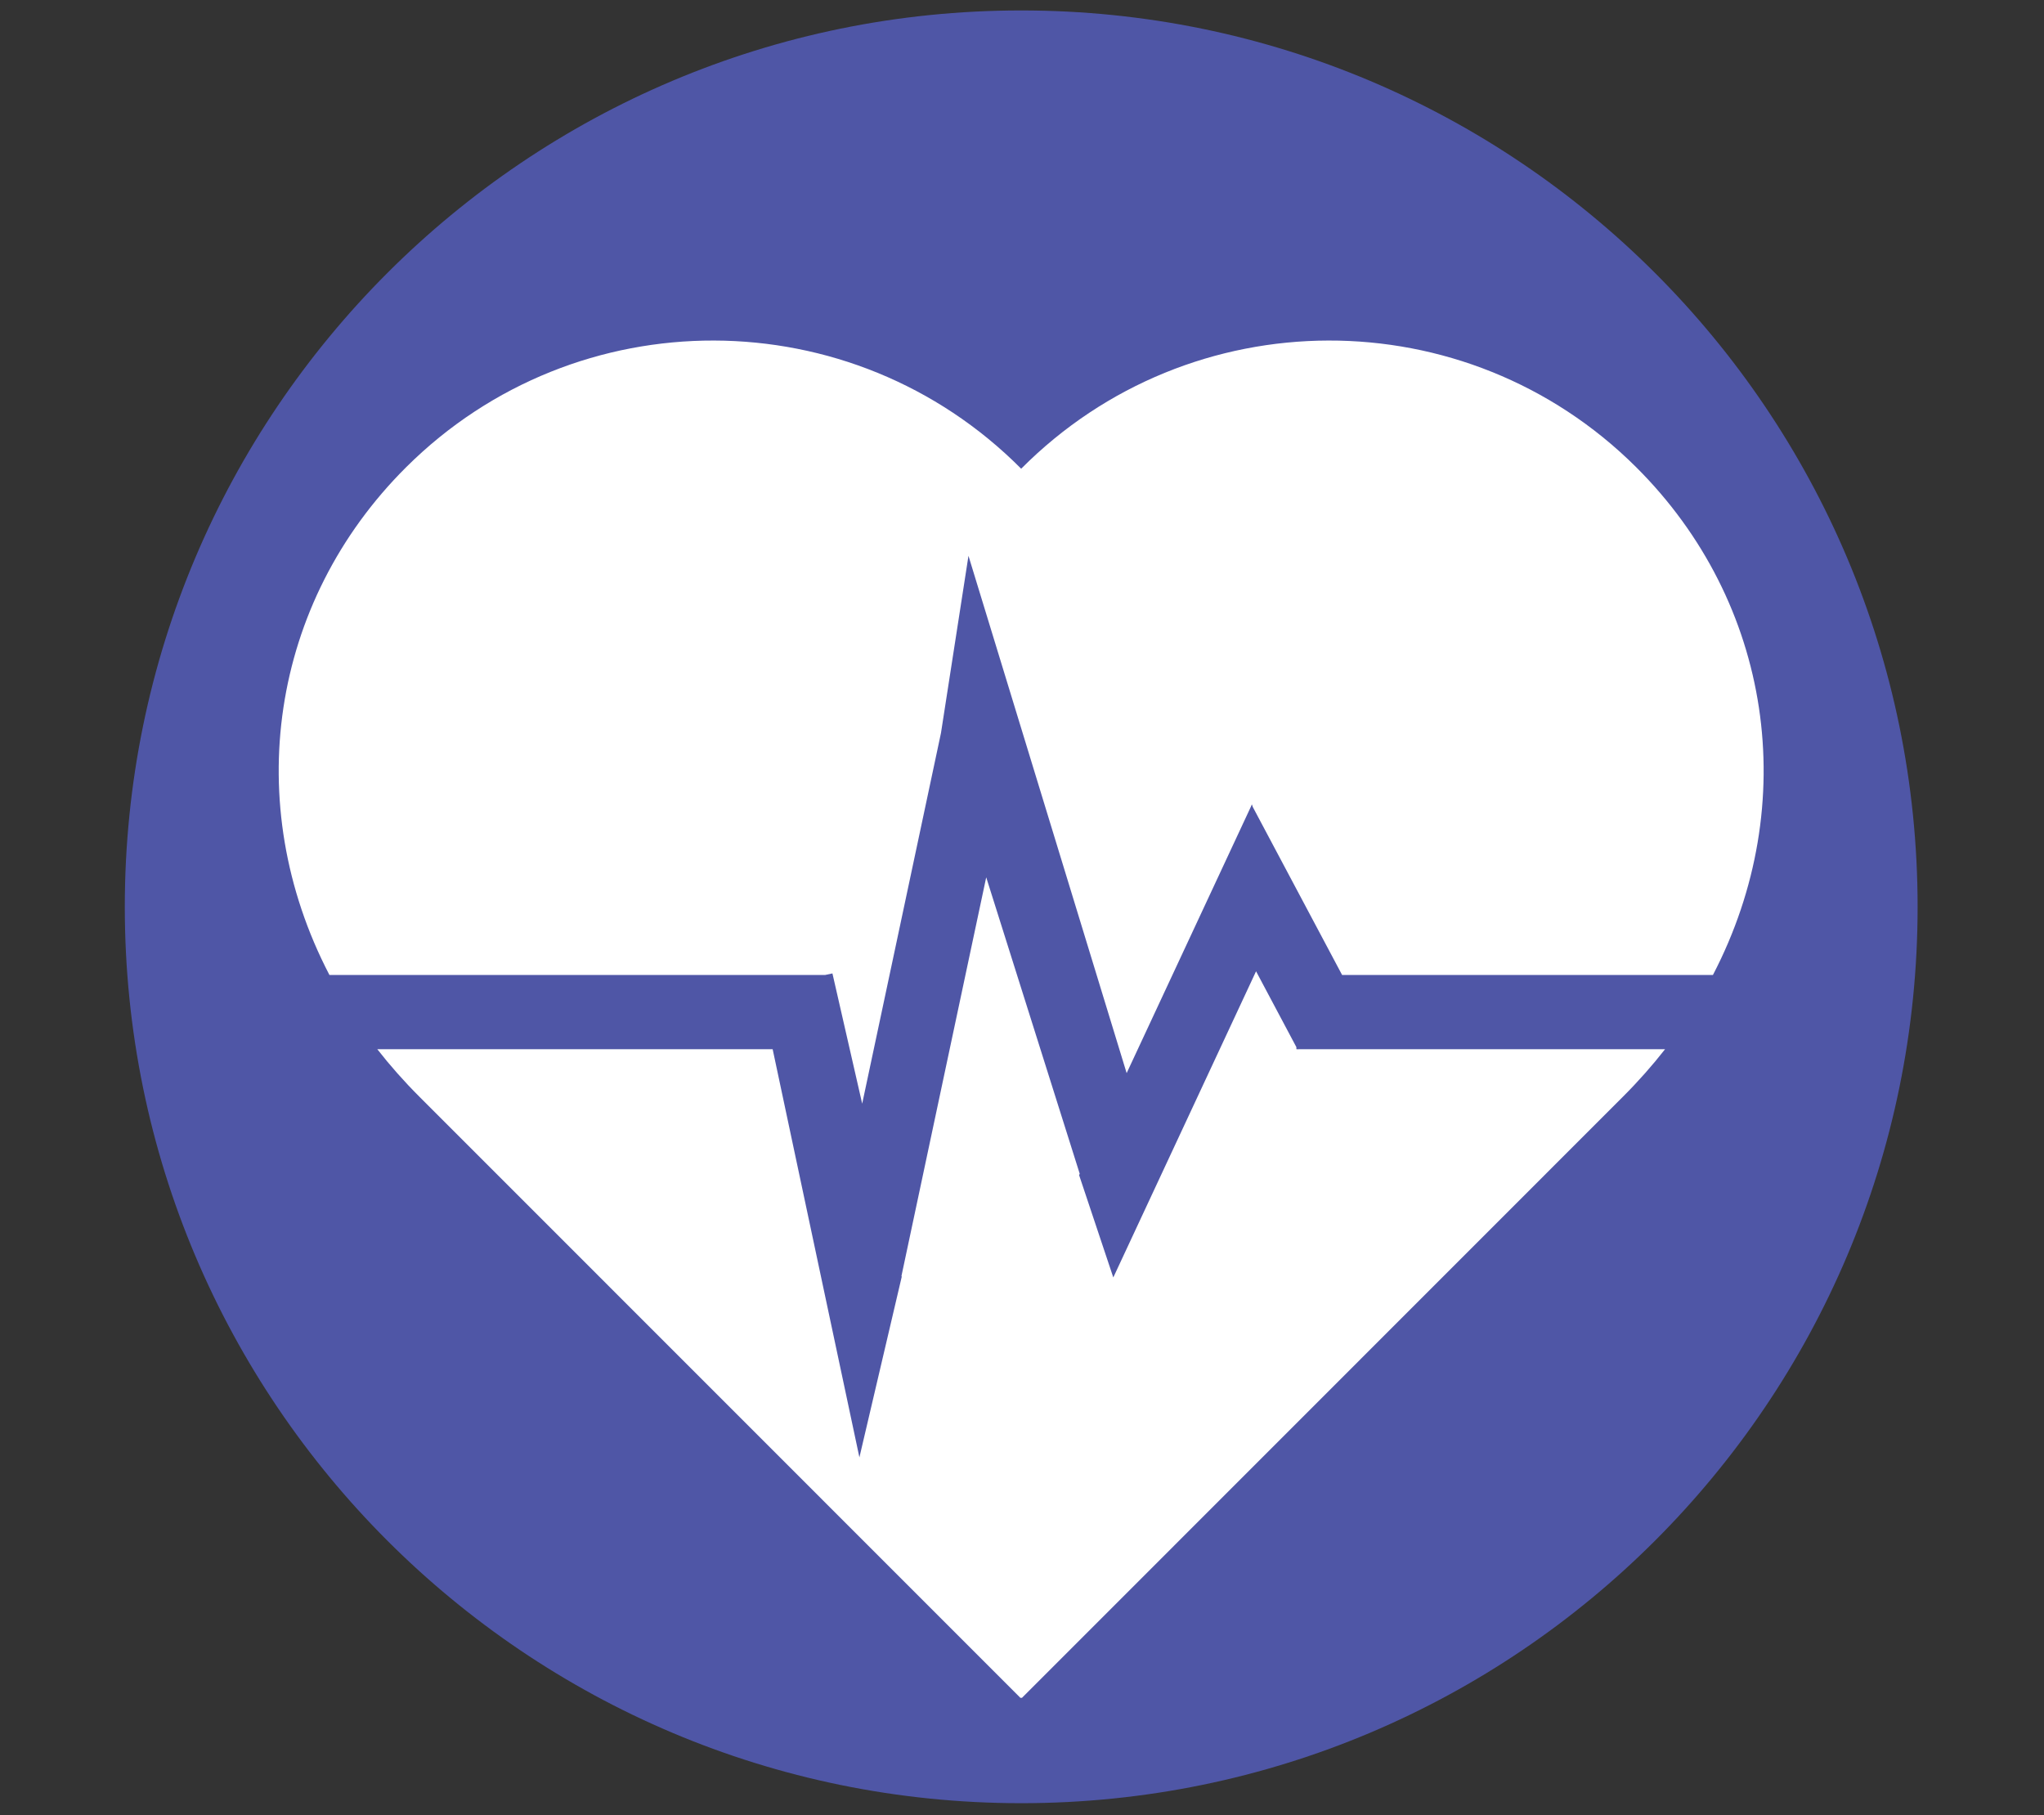
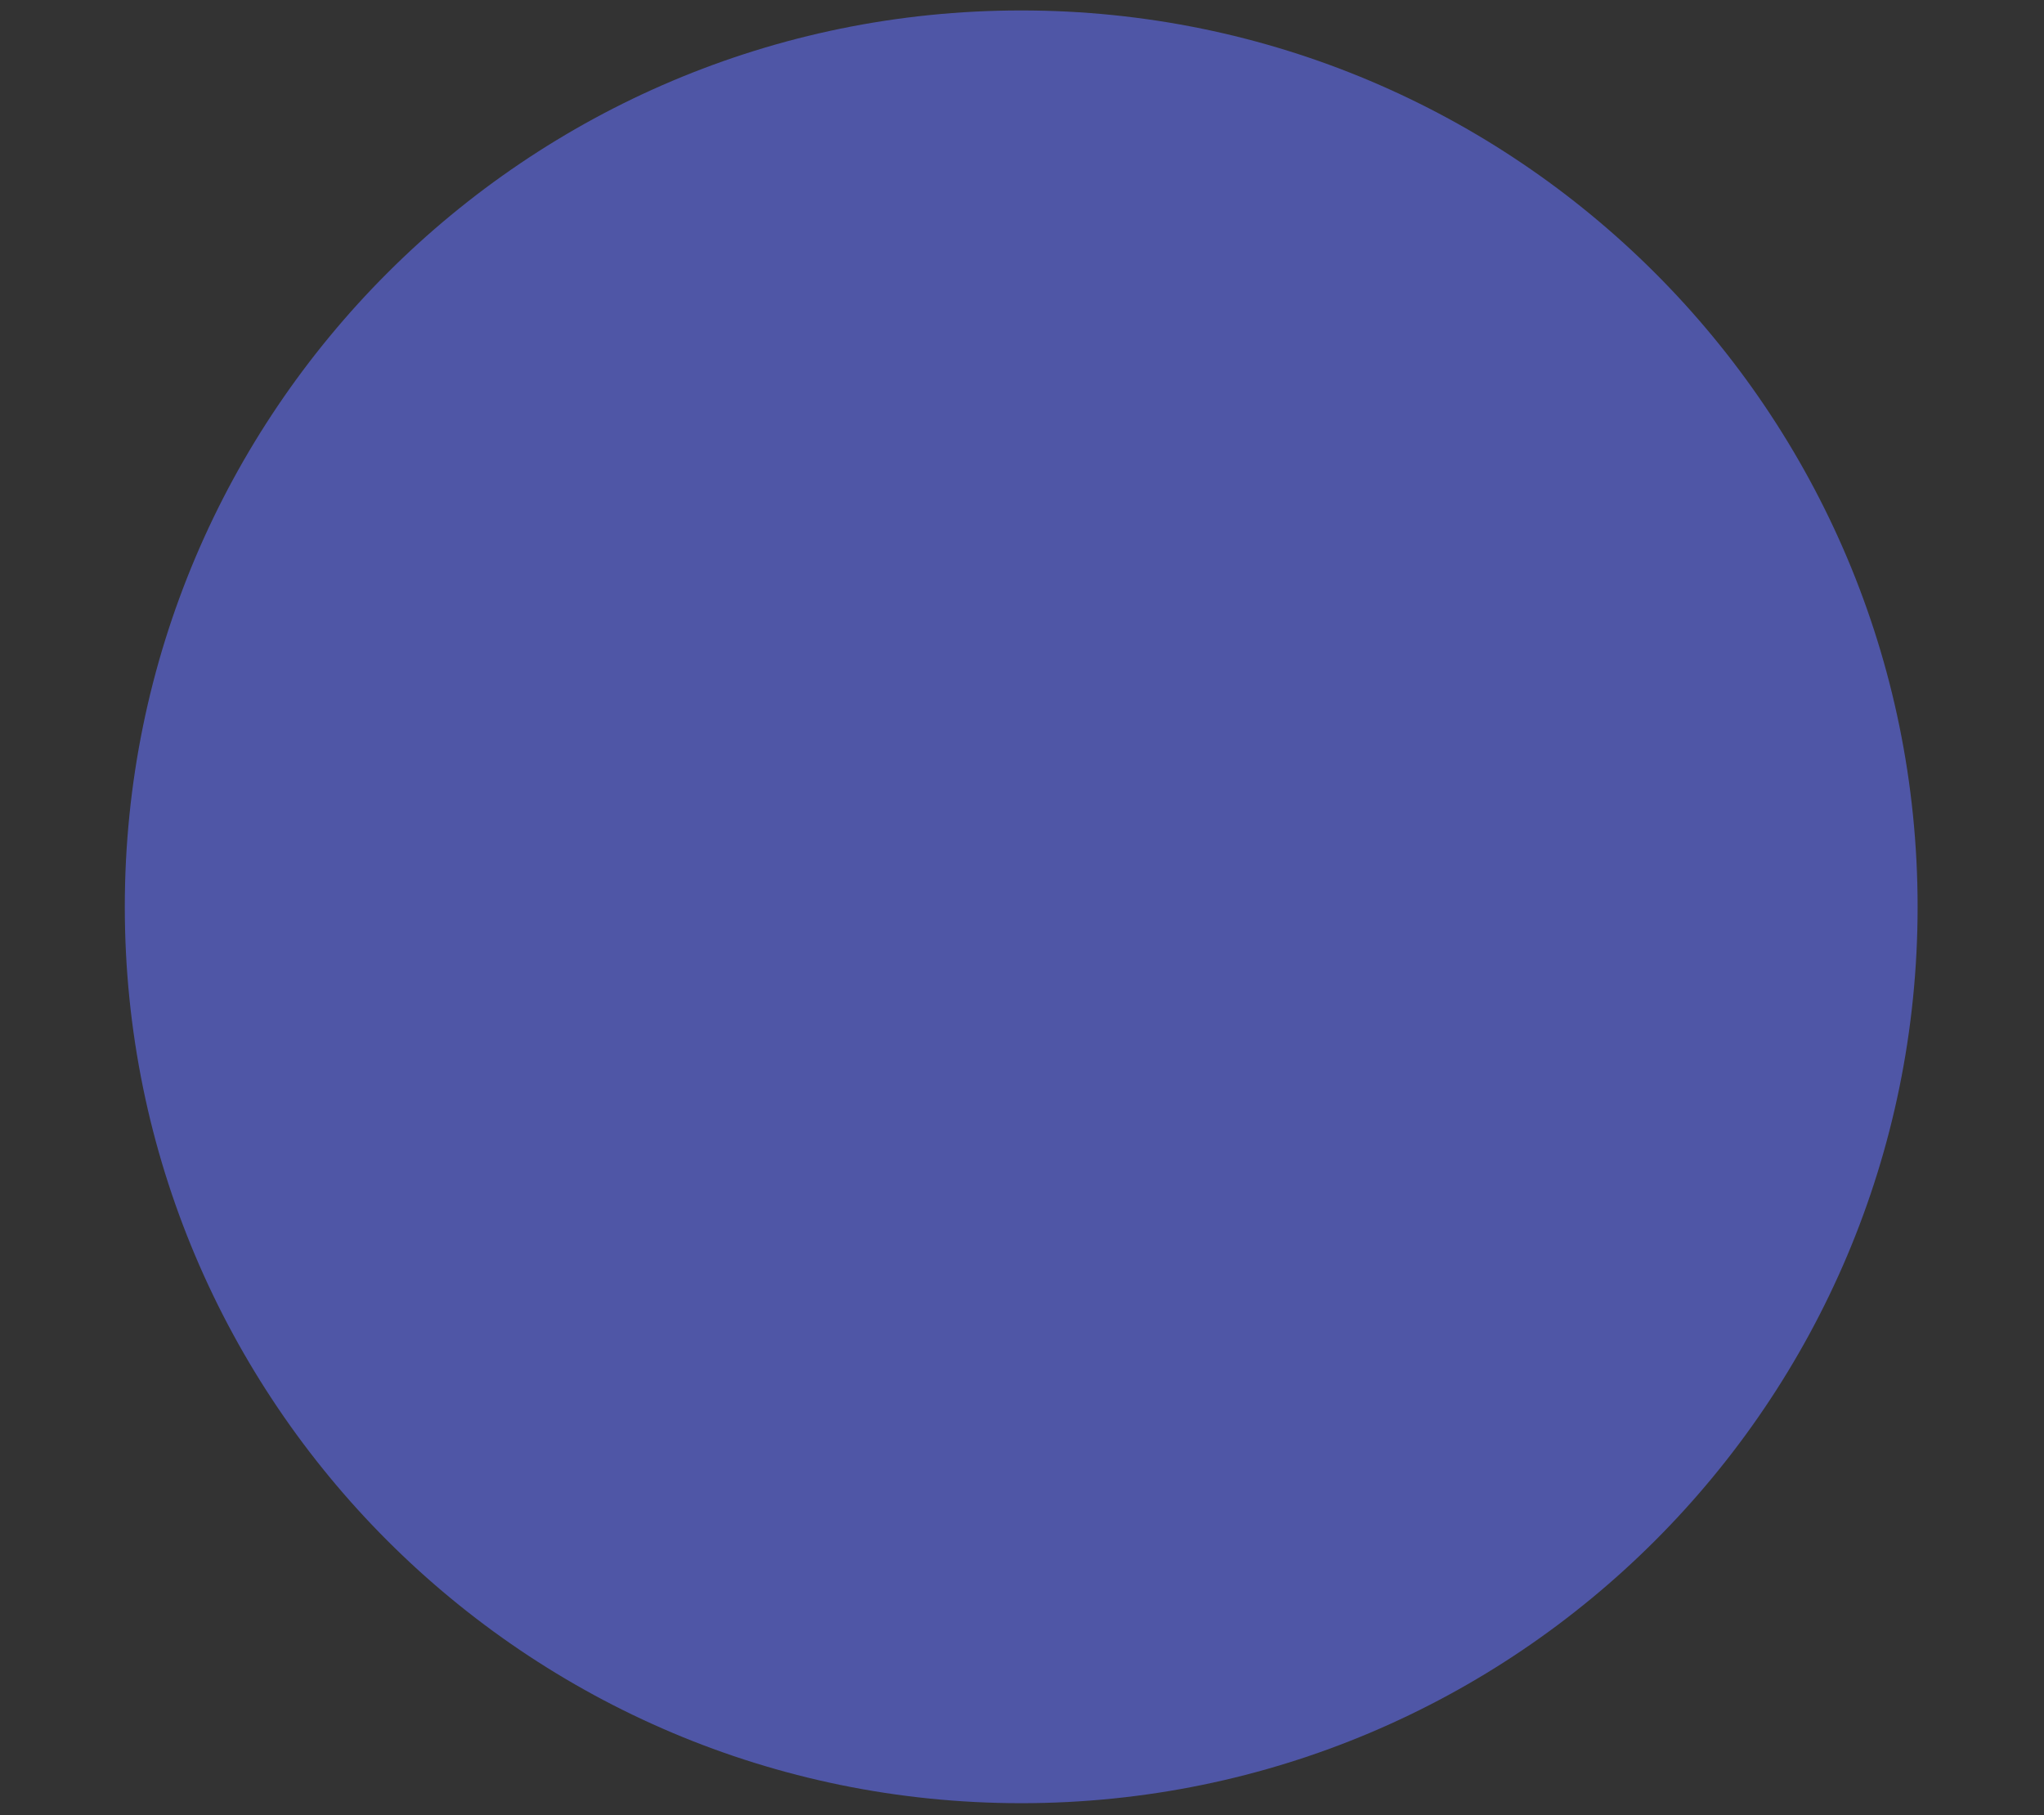
<svg xmlns="http://www.w3.org/2000/svg" width="429" zoomAndPan="magnify" viewBox="0 0 321.75 285.75" height="381" preserveAspectRatio="xMidYMid meet" version="1.2">
  <rect x="0" y="0" width="321.75" height="285.75" fill="#333333" stroke="none" />
  <defs>
    <clipPath id="f414384c8e">
      <path d="M 19.645 1.645 L 301.855 1.645 L 301.855 283.855 L 19.645 283.855 Z M 19.645 1.645 " />
    </clipPath>
    <clipPath id="320b0c7a83">
      <path d="M 160.75 1.645 C 82.82 1.645 19.645 64.82 19.645 142.75 C 19.645 220.68 82.82 283.855 160.75 283.855 C 238.68 283.855 301.855 220.68 301.855 142.75 C 301.855 64.82 238.68 1.645 160.75 1.645 Z M 160.75 1.645 " />
    </clipPath>
    <clipPath id="b3635e4938">
      <path d="M 0.645 0.645 L 282.855 0.645 L 282.855 282.855 L 0.645 282.855 Z M 0.645 0.645 " />
    </clipPath>
    <clipPath id="cfa801a512">
      <path d="M 141.75 0.645 C 63.82 0.645 0.645 63.82 0.645 141.75 C 0.645 219.68 63.82 282.855 141.75 282.855 C 219.68 282.855 282.855 219.68 282.855 141.75 C 282.855 63.82 219.68 0.645 141.75 0.645 Z M 141.75 0.645 " />
    </clipPath>
    <clipPath id="309f89f89d">
      <rect x="0" width="283" y="0" height="283" />
    </clipPath>
    <clipPath id="64ba3e7d9d">
-       <path d="M 43 53 L 278 53 L 278 267.266 L 43 267.266 Z M 43 53 " />
-     </clipPath>
+       </clipPath>
  </defs>
  <g id="708ee817b3">
    <g clip-rule="nonzero" clip-path="url(#f414384c8e)">
      <g clip-rule="nonzero" clip-path="url(#320b0c7a83)">
        <g transform="matrix(1,0,0,1,19,1)">
          <g clip-path="url(#309f89f89d)">
            <g clip-rule="nonzero" clip-path="url(#b3635e4938)">
              <g clip-rule="nonzero" clip-path="url(#cfa801a512)">
                <path style=" stroke:none;fill-rule:nonzero;fill:#4f56a6;fill-opacity:1;" d="M 0.645 0.645 L 282.855 0.645 L 282.855 282.855 L 0.645 282.855 Z M 0.645 0.645 " />
              </g>
            </g>
          </g>
        </g>
      </g>
    </g>
    <g clip-rule="nonzero" clip-path="url(#64ba3e7d9d)">
      <path style=" stroke:none;fill-rule:evenodd;fill:#ffffff;fill-opacity:1;" d="M 129.895 153.477 L 51.855 153.477 C 37.836 126.547 42.535 94.828 63.953 73.527 C 90.754 46.867 134.086 46.984 160.746 73.785 C 187.402 46.984 230.738 46.867 257.535 73.527 C 278.953 94.828 283.656 126.547 269.637 153.477 L 211.262 153.477 L 197.207 127.039 L 197.07 126.637 L 197.031 126.715 L 197.02 126.688 L 196.941 126.91 L 177.348 168.93 L 152.449 87.496 L 148.121 115.387 L 135.719 173.738 L 131.035 153.234 Z M 121.625 165.164 L 59.391 165.164 C 61.395 167.73 63.598 170.223 66 172.625 C 98.898 205.52 151.531 258.176 160.746 267.395 C 169.965 258.176 222.59 205.52 255.488 172.625 C 257.891 170.223 260.094 167.73 262.102 165.164 L 204.34 165.164 L 204.262 165.203 L 204.238 165.164 L 204.066 165.164 L 204.066 164.84 L 197.719 152.898 L 175.246 201.094 L 169.863 184.98 L 169.961 184.77 L 155.242 138.105 L 141.906 200.84 L 141.941 200.992 L 135.281 229.418 Z M 121.625 165.164 " />
    </g>
  </g>
</svg>